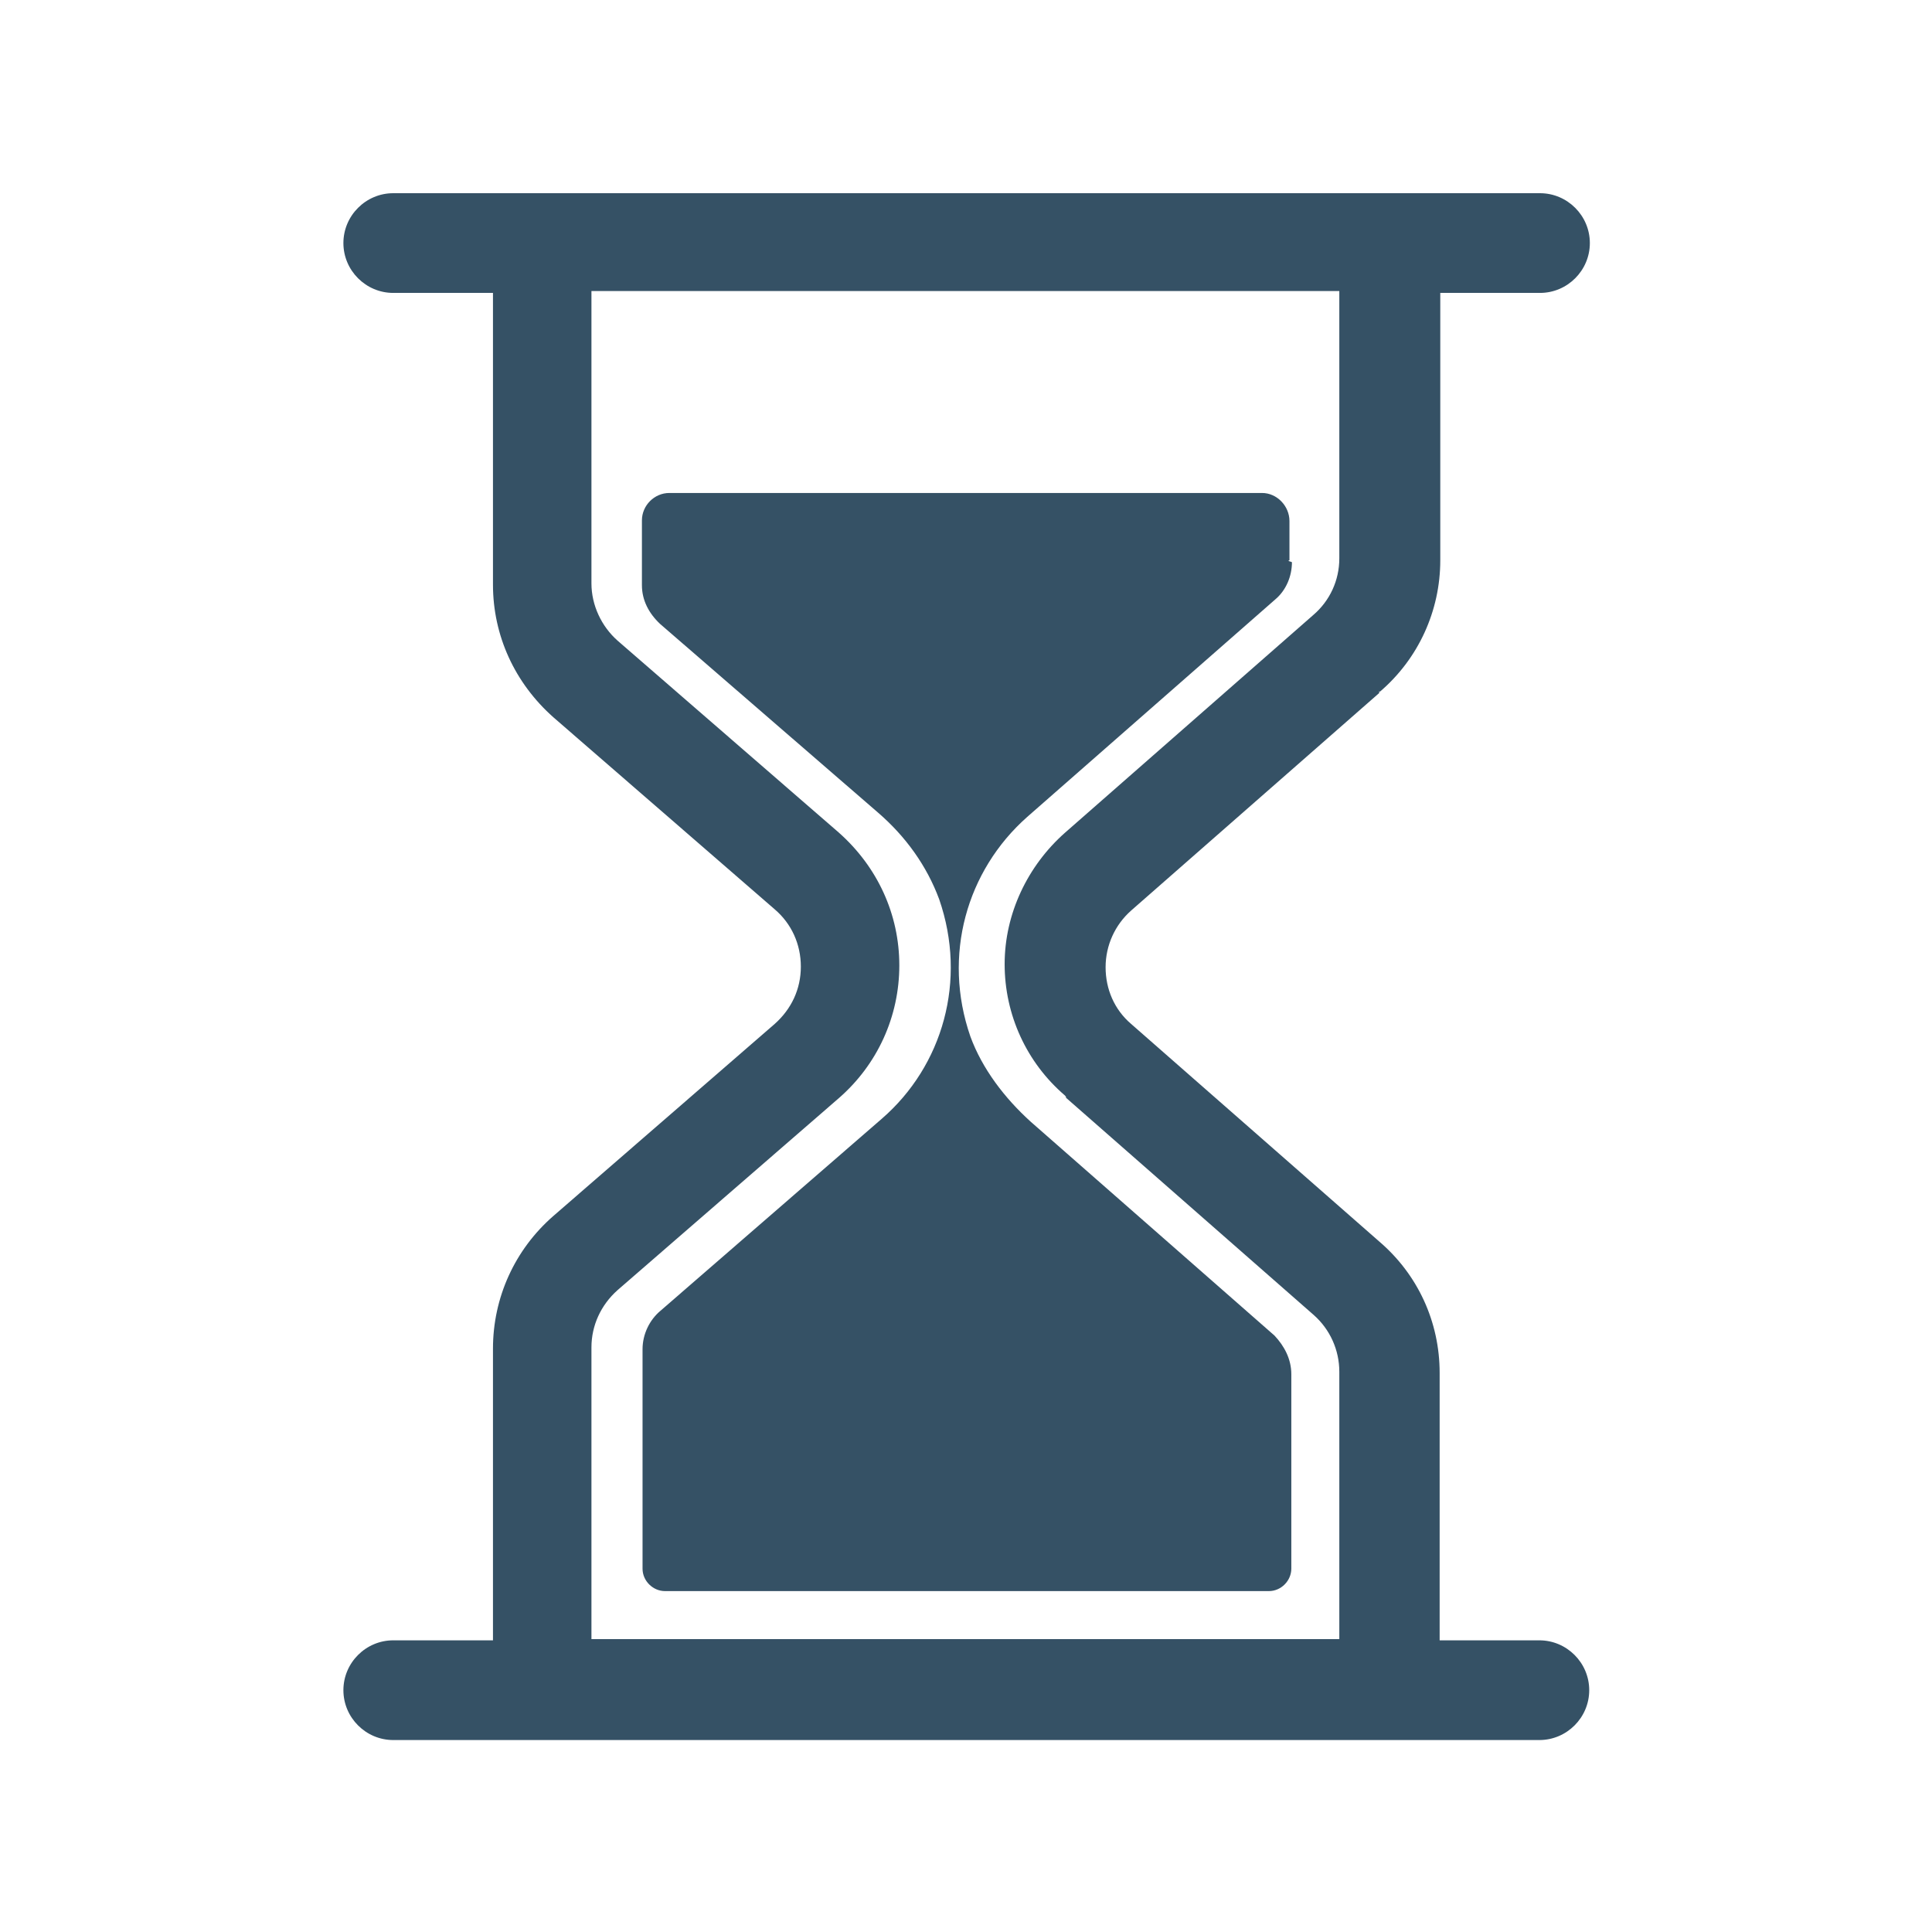
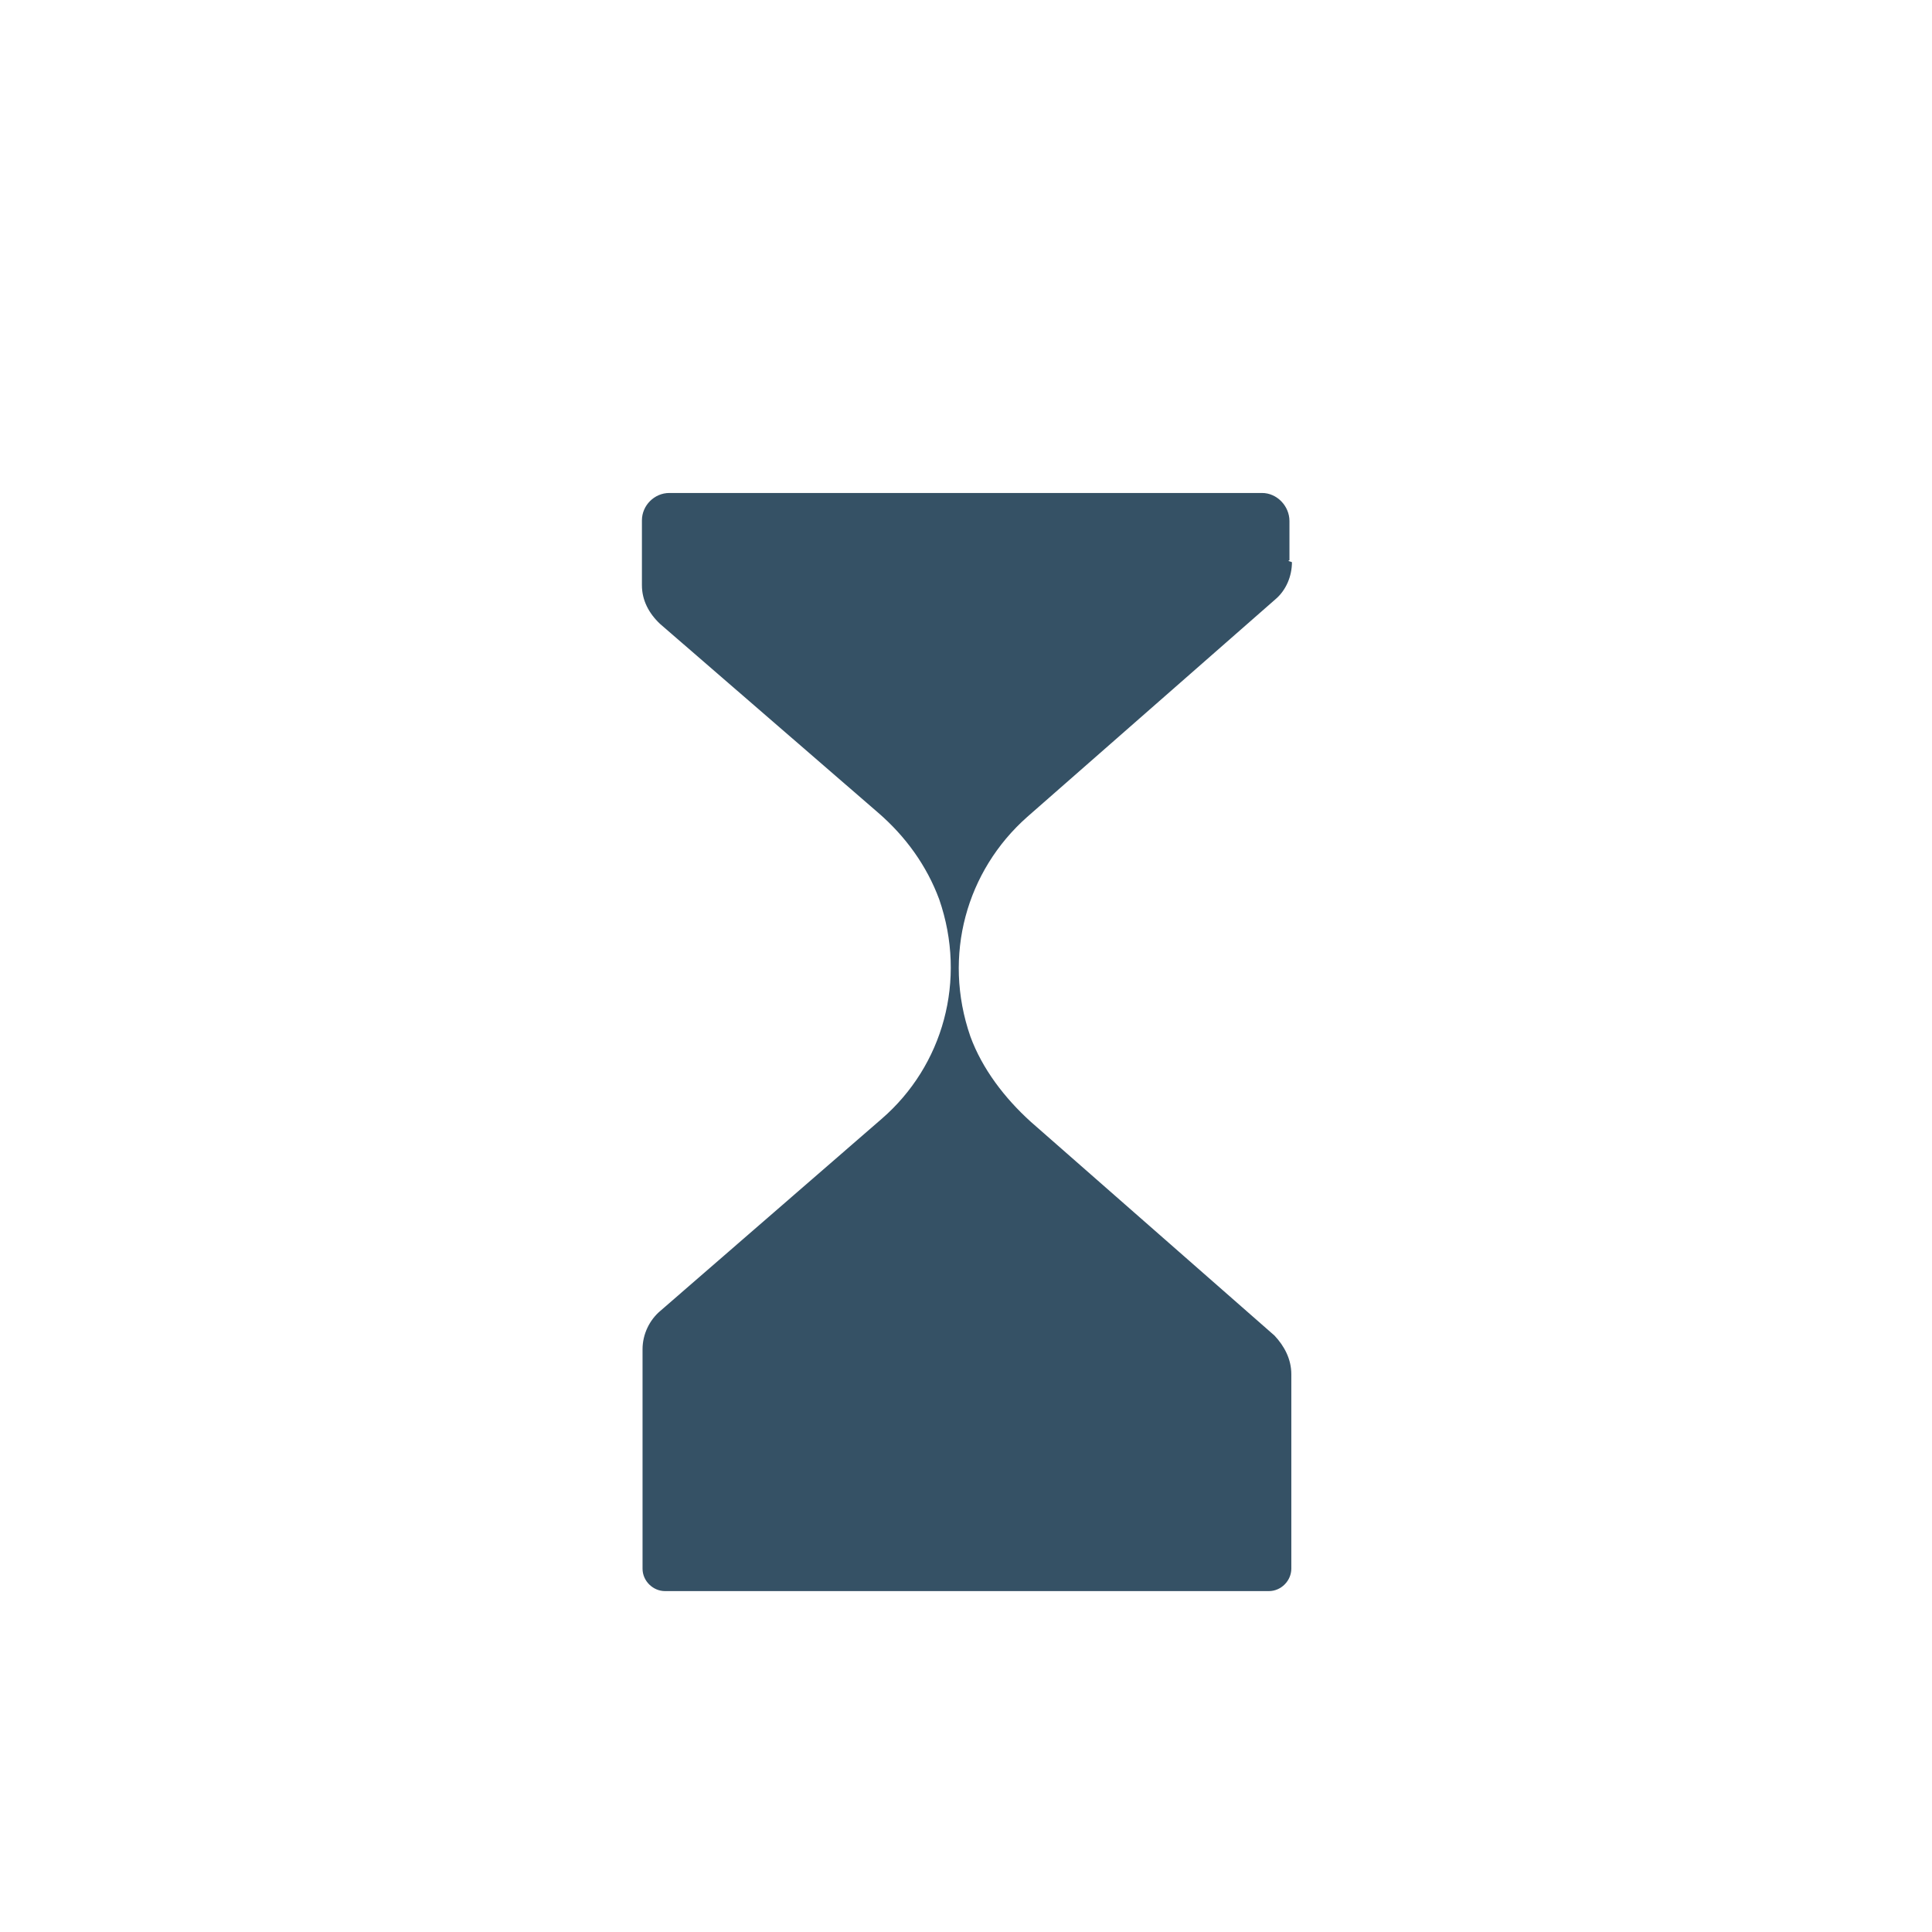
<svg xmlns="http://www.w3.org/2000/svg" id="Layer_1" viewBox="0 0 31 31" height="31" width="31">
  <g id="Icoms">
    <g>
-       <path d="M22.14,11.1c.62-.53,.97-1.3,.97-2.11V4.7h1.6c.44,0,.8-.36,.8-.8s-.36-.8-.8-.8H6.31c-.44,0-.8,.36-.8,.8s.36,.8,.8,.8h1.6v4.68c0,.82,.35,1.58,.97,2.13l3.55,3.08c.27,.23,.42,.56,.42,.92s-.15,.68-.42,.92l-3.55,3.08c-.62,.54-.97,1.31-.97,2.13v4.68h-1.6c-.44,0-.8,.36-.8,.8s.36,.8,.8,.8H24.7c.44,0,.8-.36,.8-.8s-.36-.8-.8-.8h-1.6v-4.29c0-.82-.35-1.58-.97-2.11l-3.98-3.49c-.27-.23-.41-.56-.41-.91s.15-.68,.41-.91l3.98-3.49v-.03Zm-5.04,6.51l3.98,3.49c.26,.23,.41,.56,.41,.91v4.29H9.49v-4.68c0-.35,.15-.68,.42-.92l3.55-3.08c.62-.54,.97-1.31,.97-2.13s-.35-1.58-.97-2.13l-3.55-3.08c-.26-.23-.42-.57-.42-.92V4.67h12v4.29c0,.35-.15,.68-.42,.91l-3.98,3.49c-.6,.53-.97,1.3-.97,2.11s.35,1.58,.97,2.11h0l.02,.03Z" fill="#355165" />
      <path d="M20.69,8.99v-.63c0-.24-.2-.45-.44-.45H10.74c-.24,0-.44,.2-.44,.44v1.04c0,.24,.11,.45,.29,.62l3.5,3.03c.44,.38,.78,.85,.98,1.39,.45,1.3,.06,2.67-.92,3.52l-3.55,3.08c-.18,.15-.29,.38-.29,.62v3.52c0,.2,.17,.36,.36,.36h9.69c.2,0,.36-.17,.36-.36v-3.12c0-.24-.11-.45-.27-.62l-3.91-3.43c-.42-.38-.78-.85-.97-1.37-.45-1.3-.06-2.66,.91-3.52l3.98-3.49c.18-.15,.27-.38,.27-.6h0l-.06-.02Z" fill="#355165" />
    </g>
  </g>
</svg>